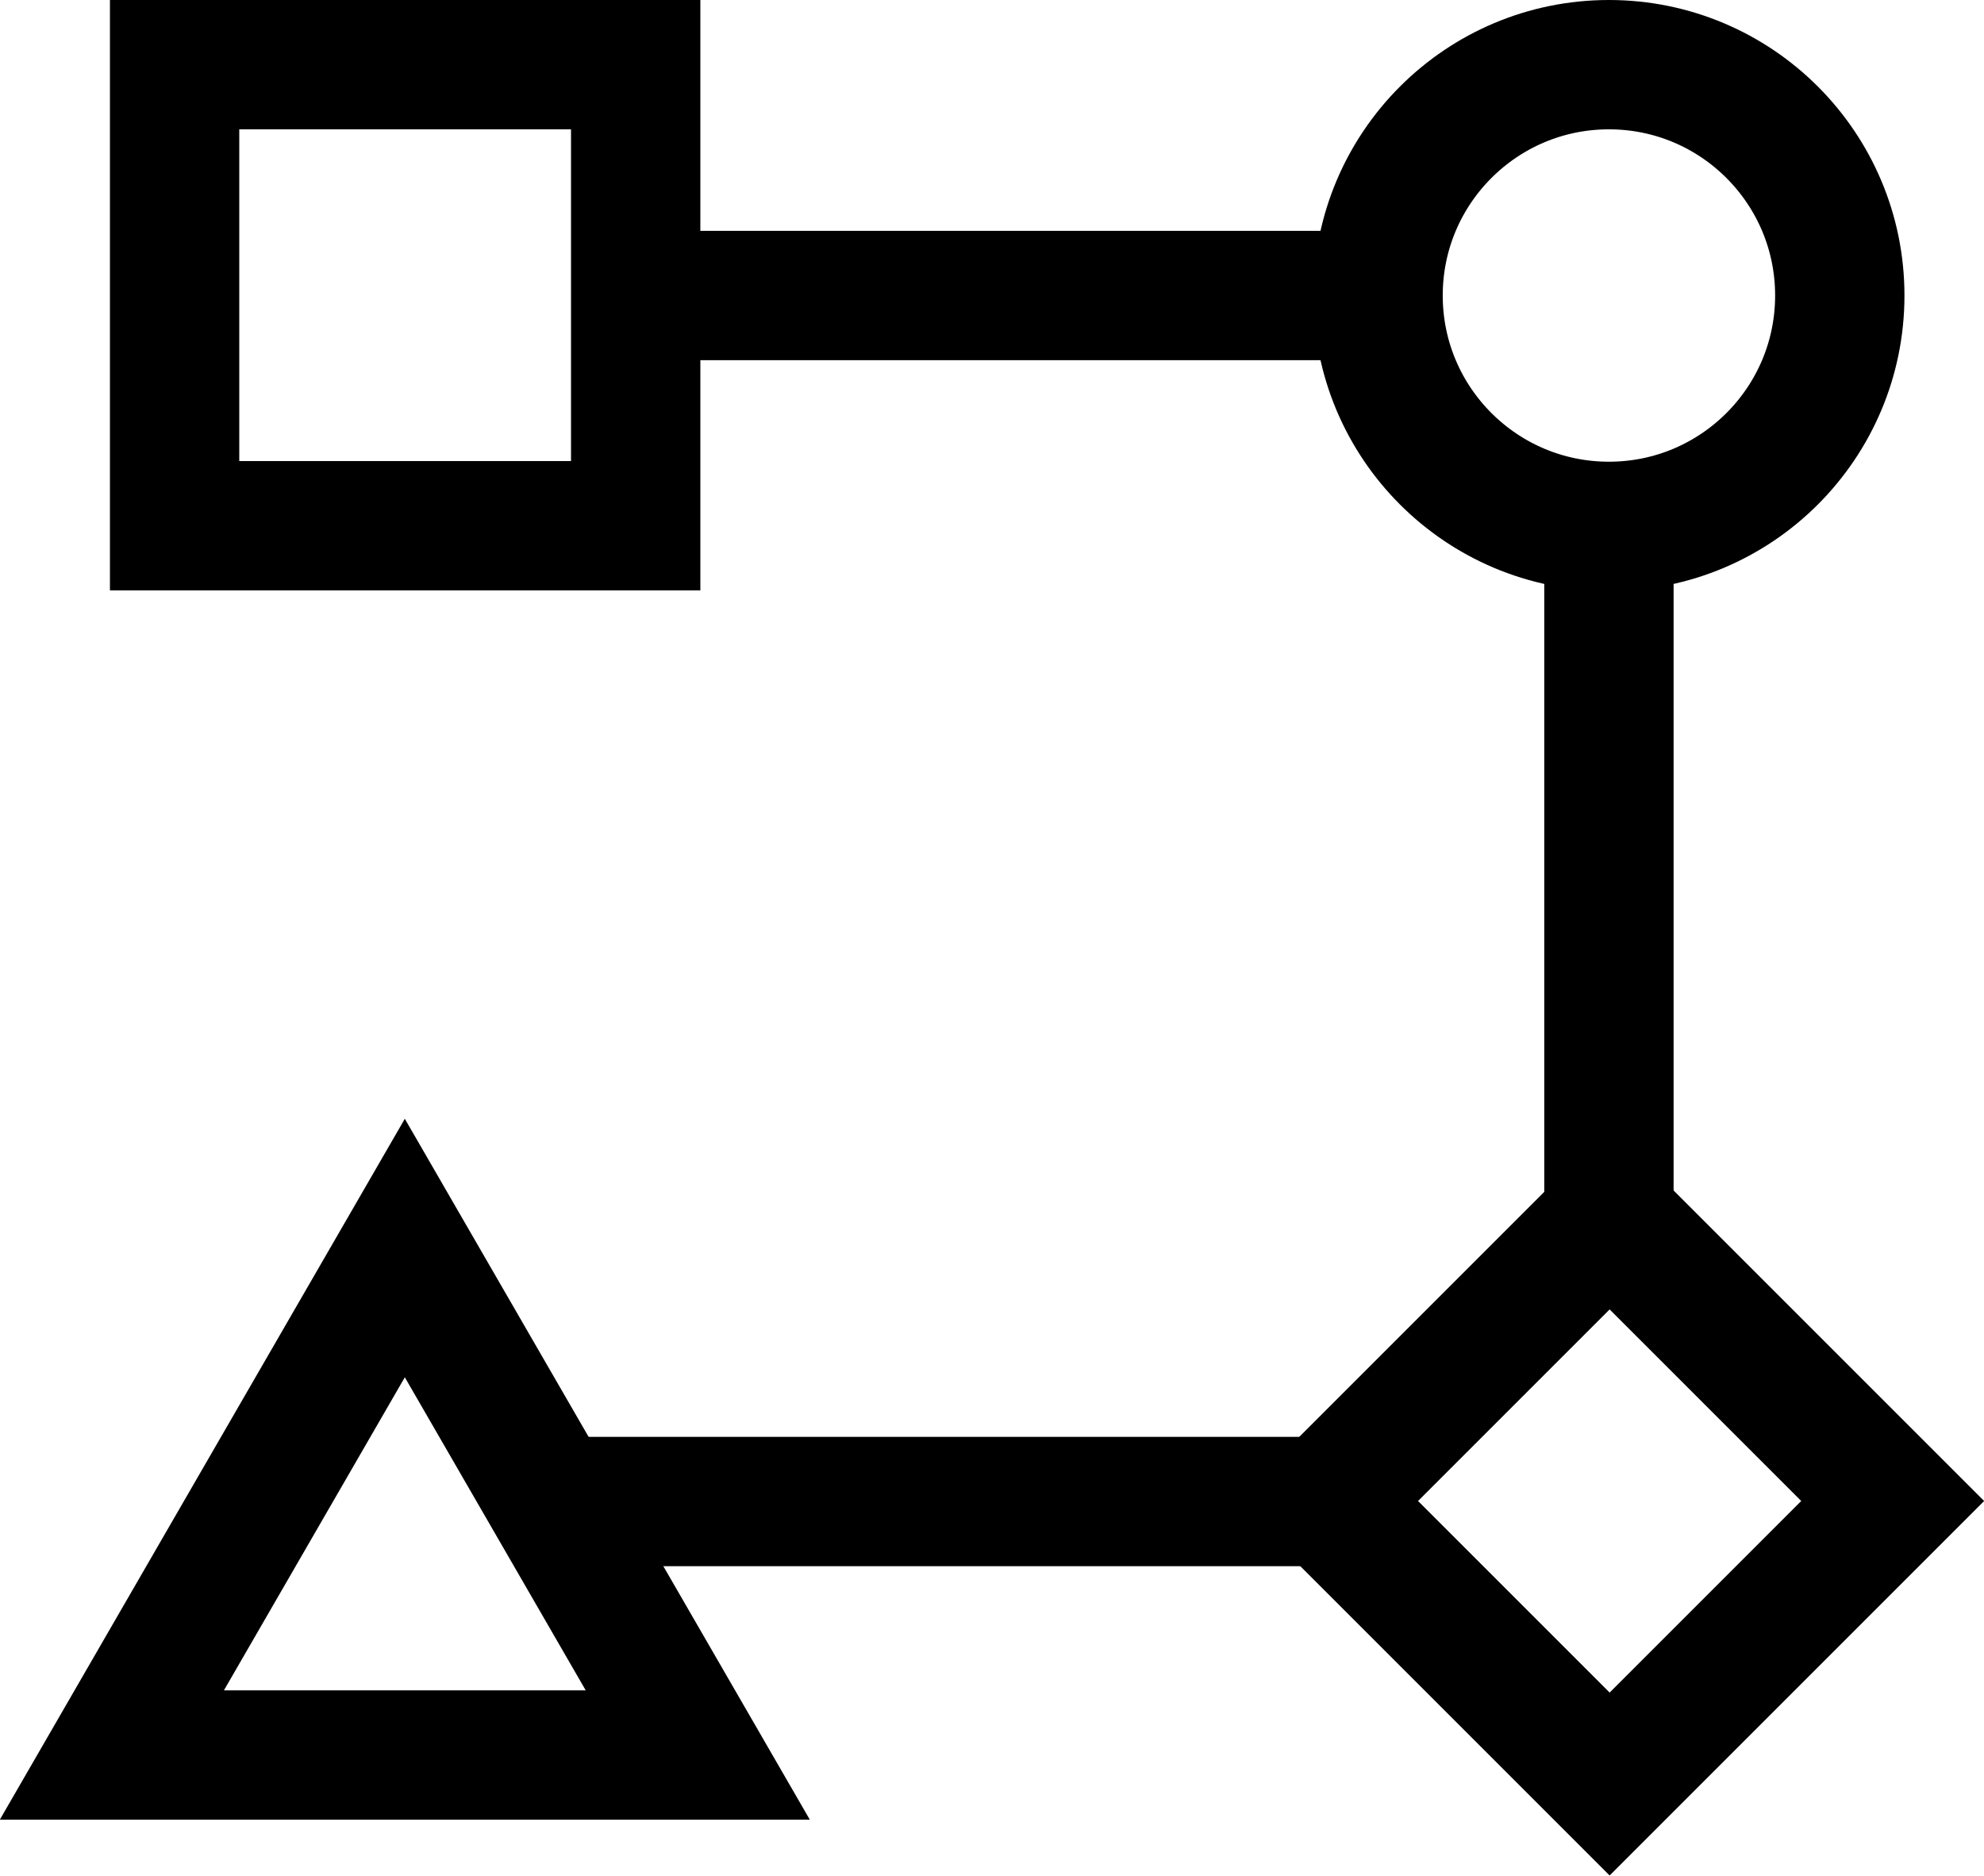
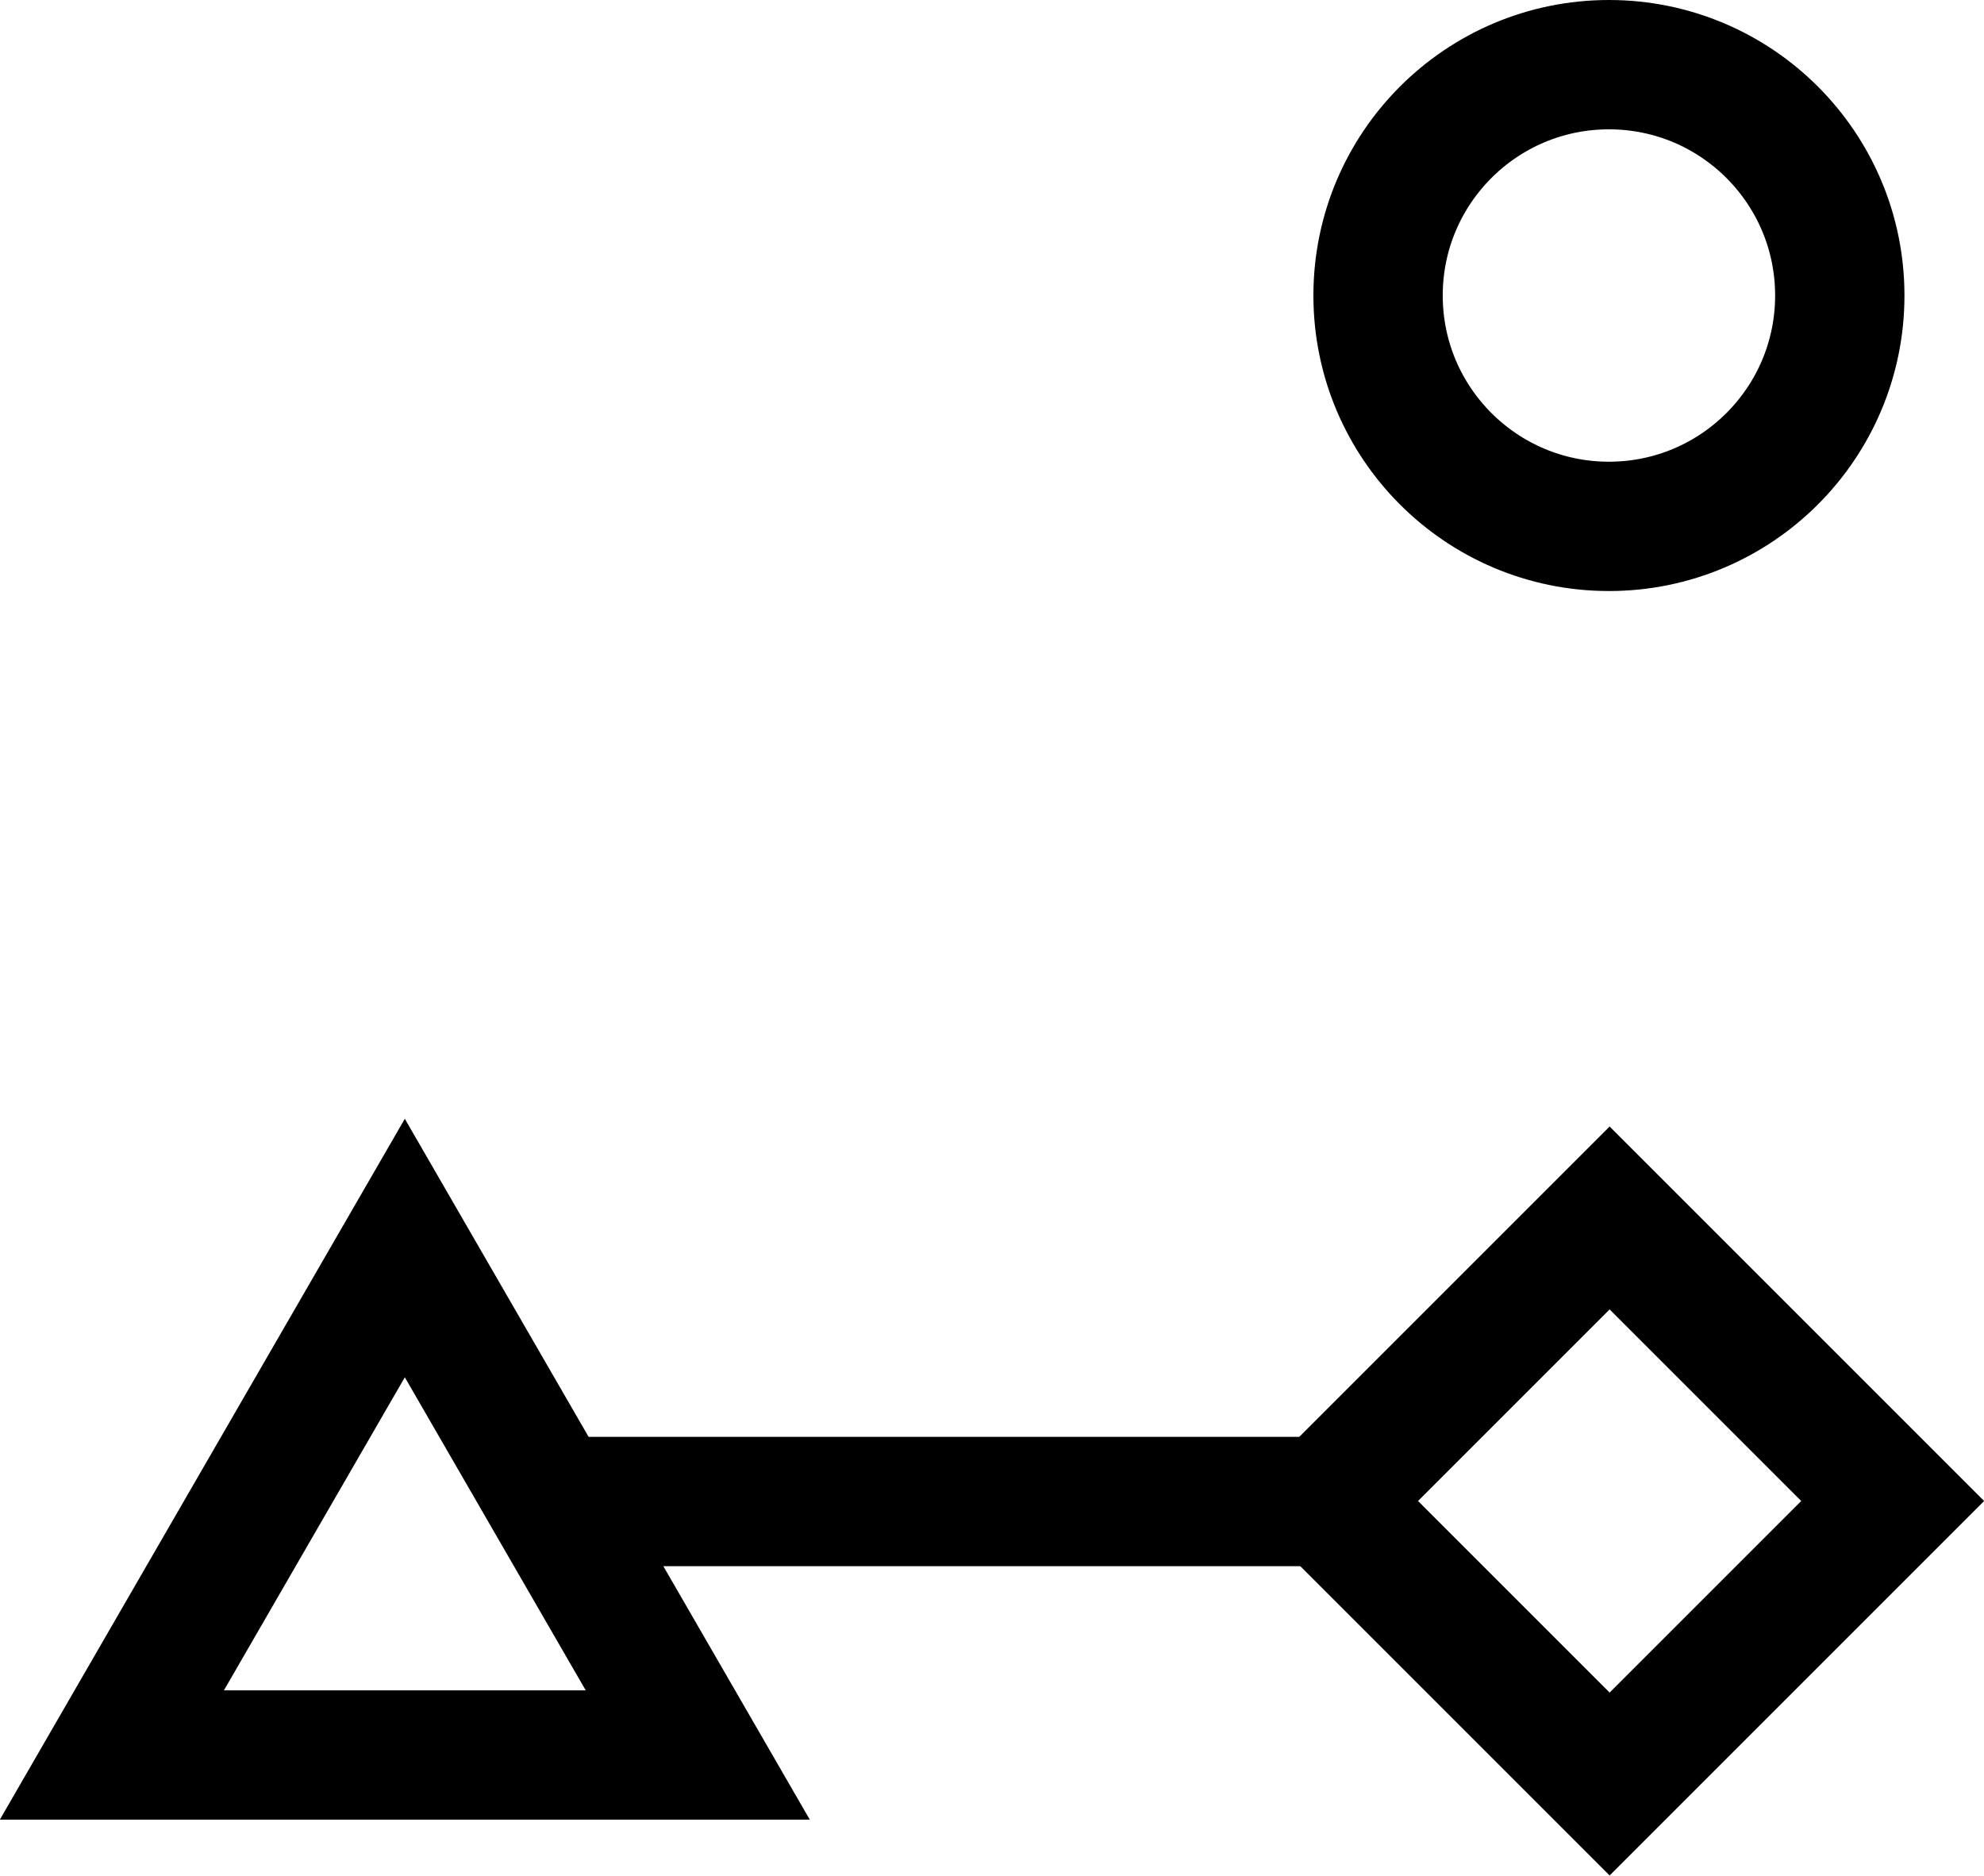
<svg xmlns="http://www.w3.org/2000/svg" viewBox="0 0 30.68 29.01">
  <defs>
    <style>.cls-1{fill:none;stroke:#000;stroke-miterlimit:10;stroke-width:2px;}</style>
  </defs>
  <g id="Layer_2" data-name="Layer 2">
    <g id="Layer_1-2" data-name="Layer 1">
-       <rect class="cls-1" x="2.7" y="1" width="7.13" height="7.13" />
      <rect class="cls-1" x="21.79" y="20.12" width="6.19" height="6.19" transform="translate(23.71 -10.8) rotate(45)" />
      <circle class="cls-1" cx="24.88" cy="4.57" r="3.57" />
-       <line class="cls-1" x1="9.83" y1="4.57" x2="21.32" y2="4.57" />
-       <line class="cls-1" x1="24.88" y1="8.13" x2="24.88" y2="19.23" />
      <polygon class="cls-1" points="6.26 19.3 1.73 27.14 10.79 27.14 6.26 19.3" />
      <line class="cls-1" x1="20.51" y1="23.22" x2="8.17" y2="23.22" />
    </g>
  </g>
</svg>